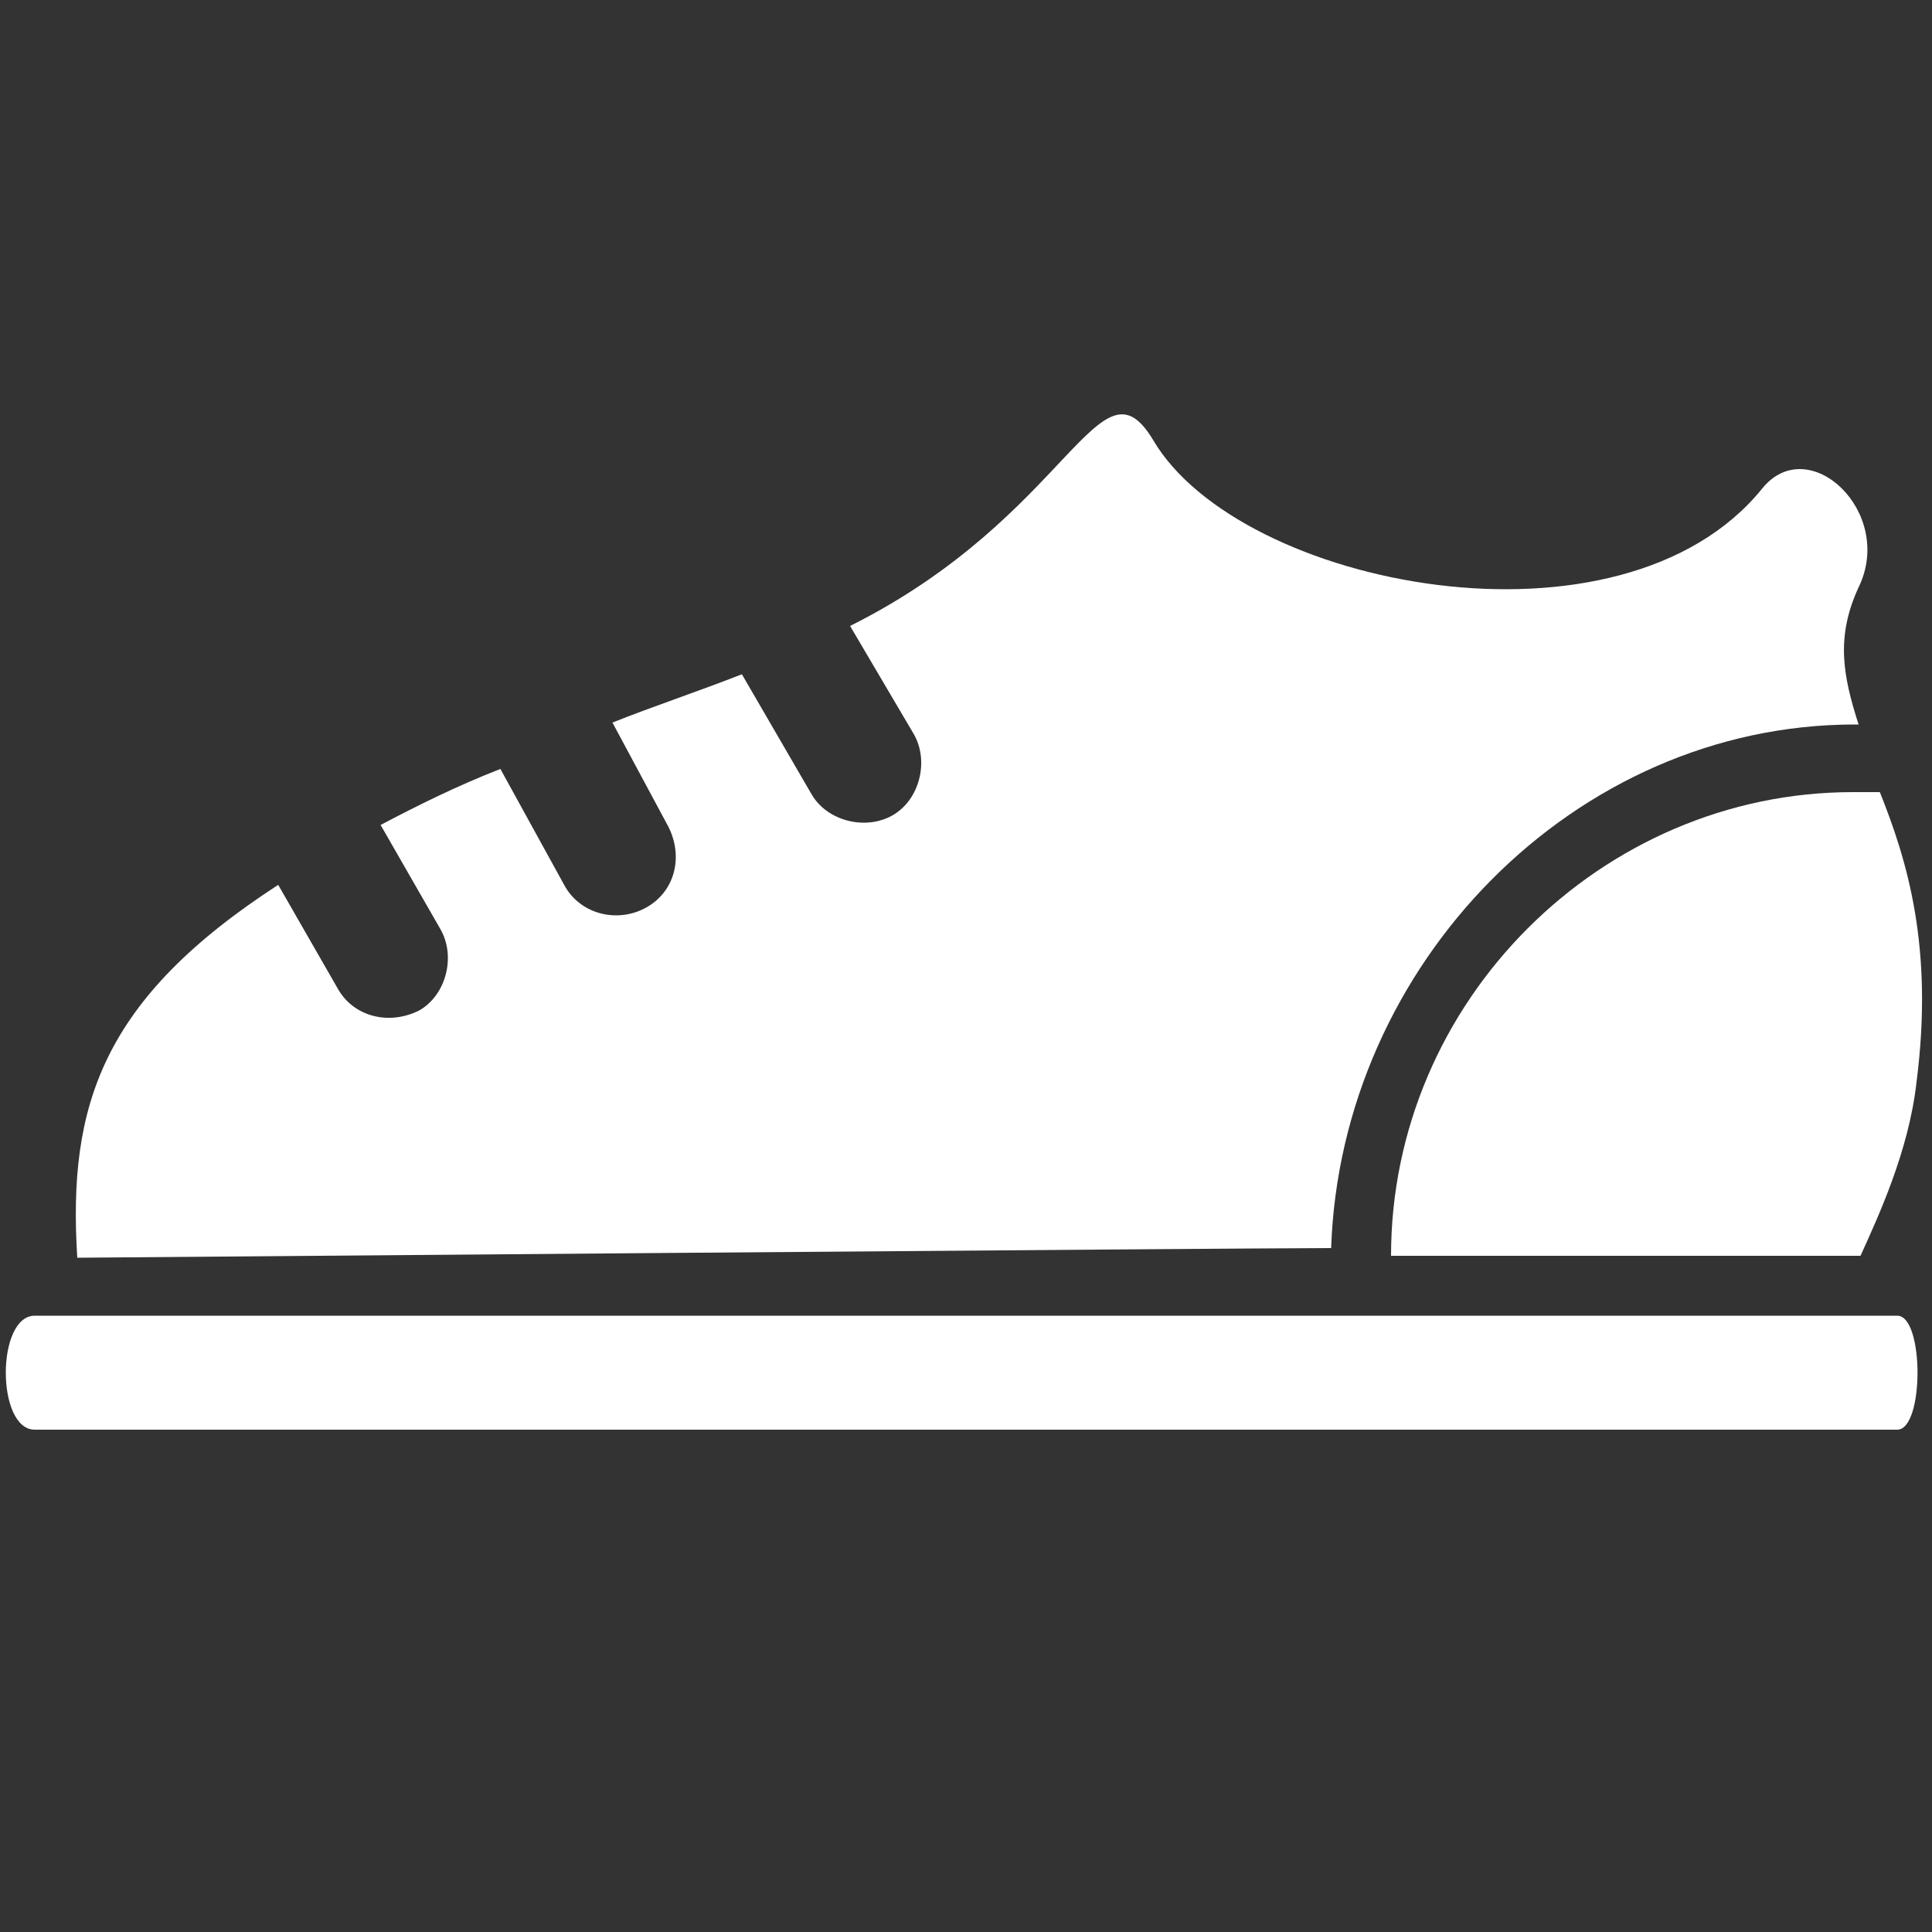
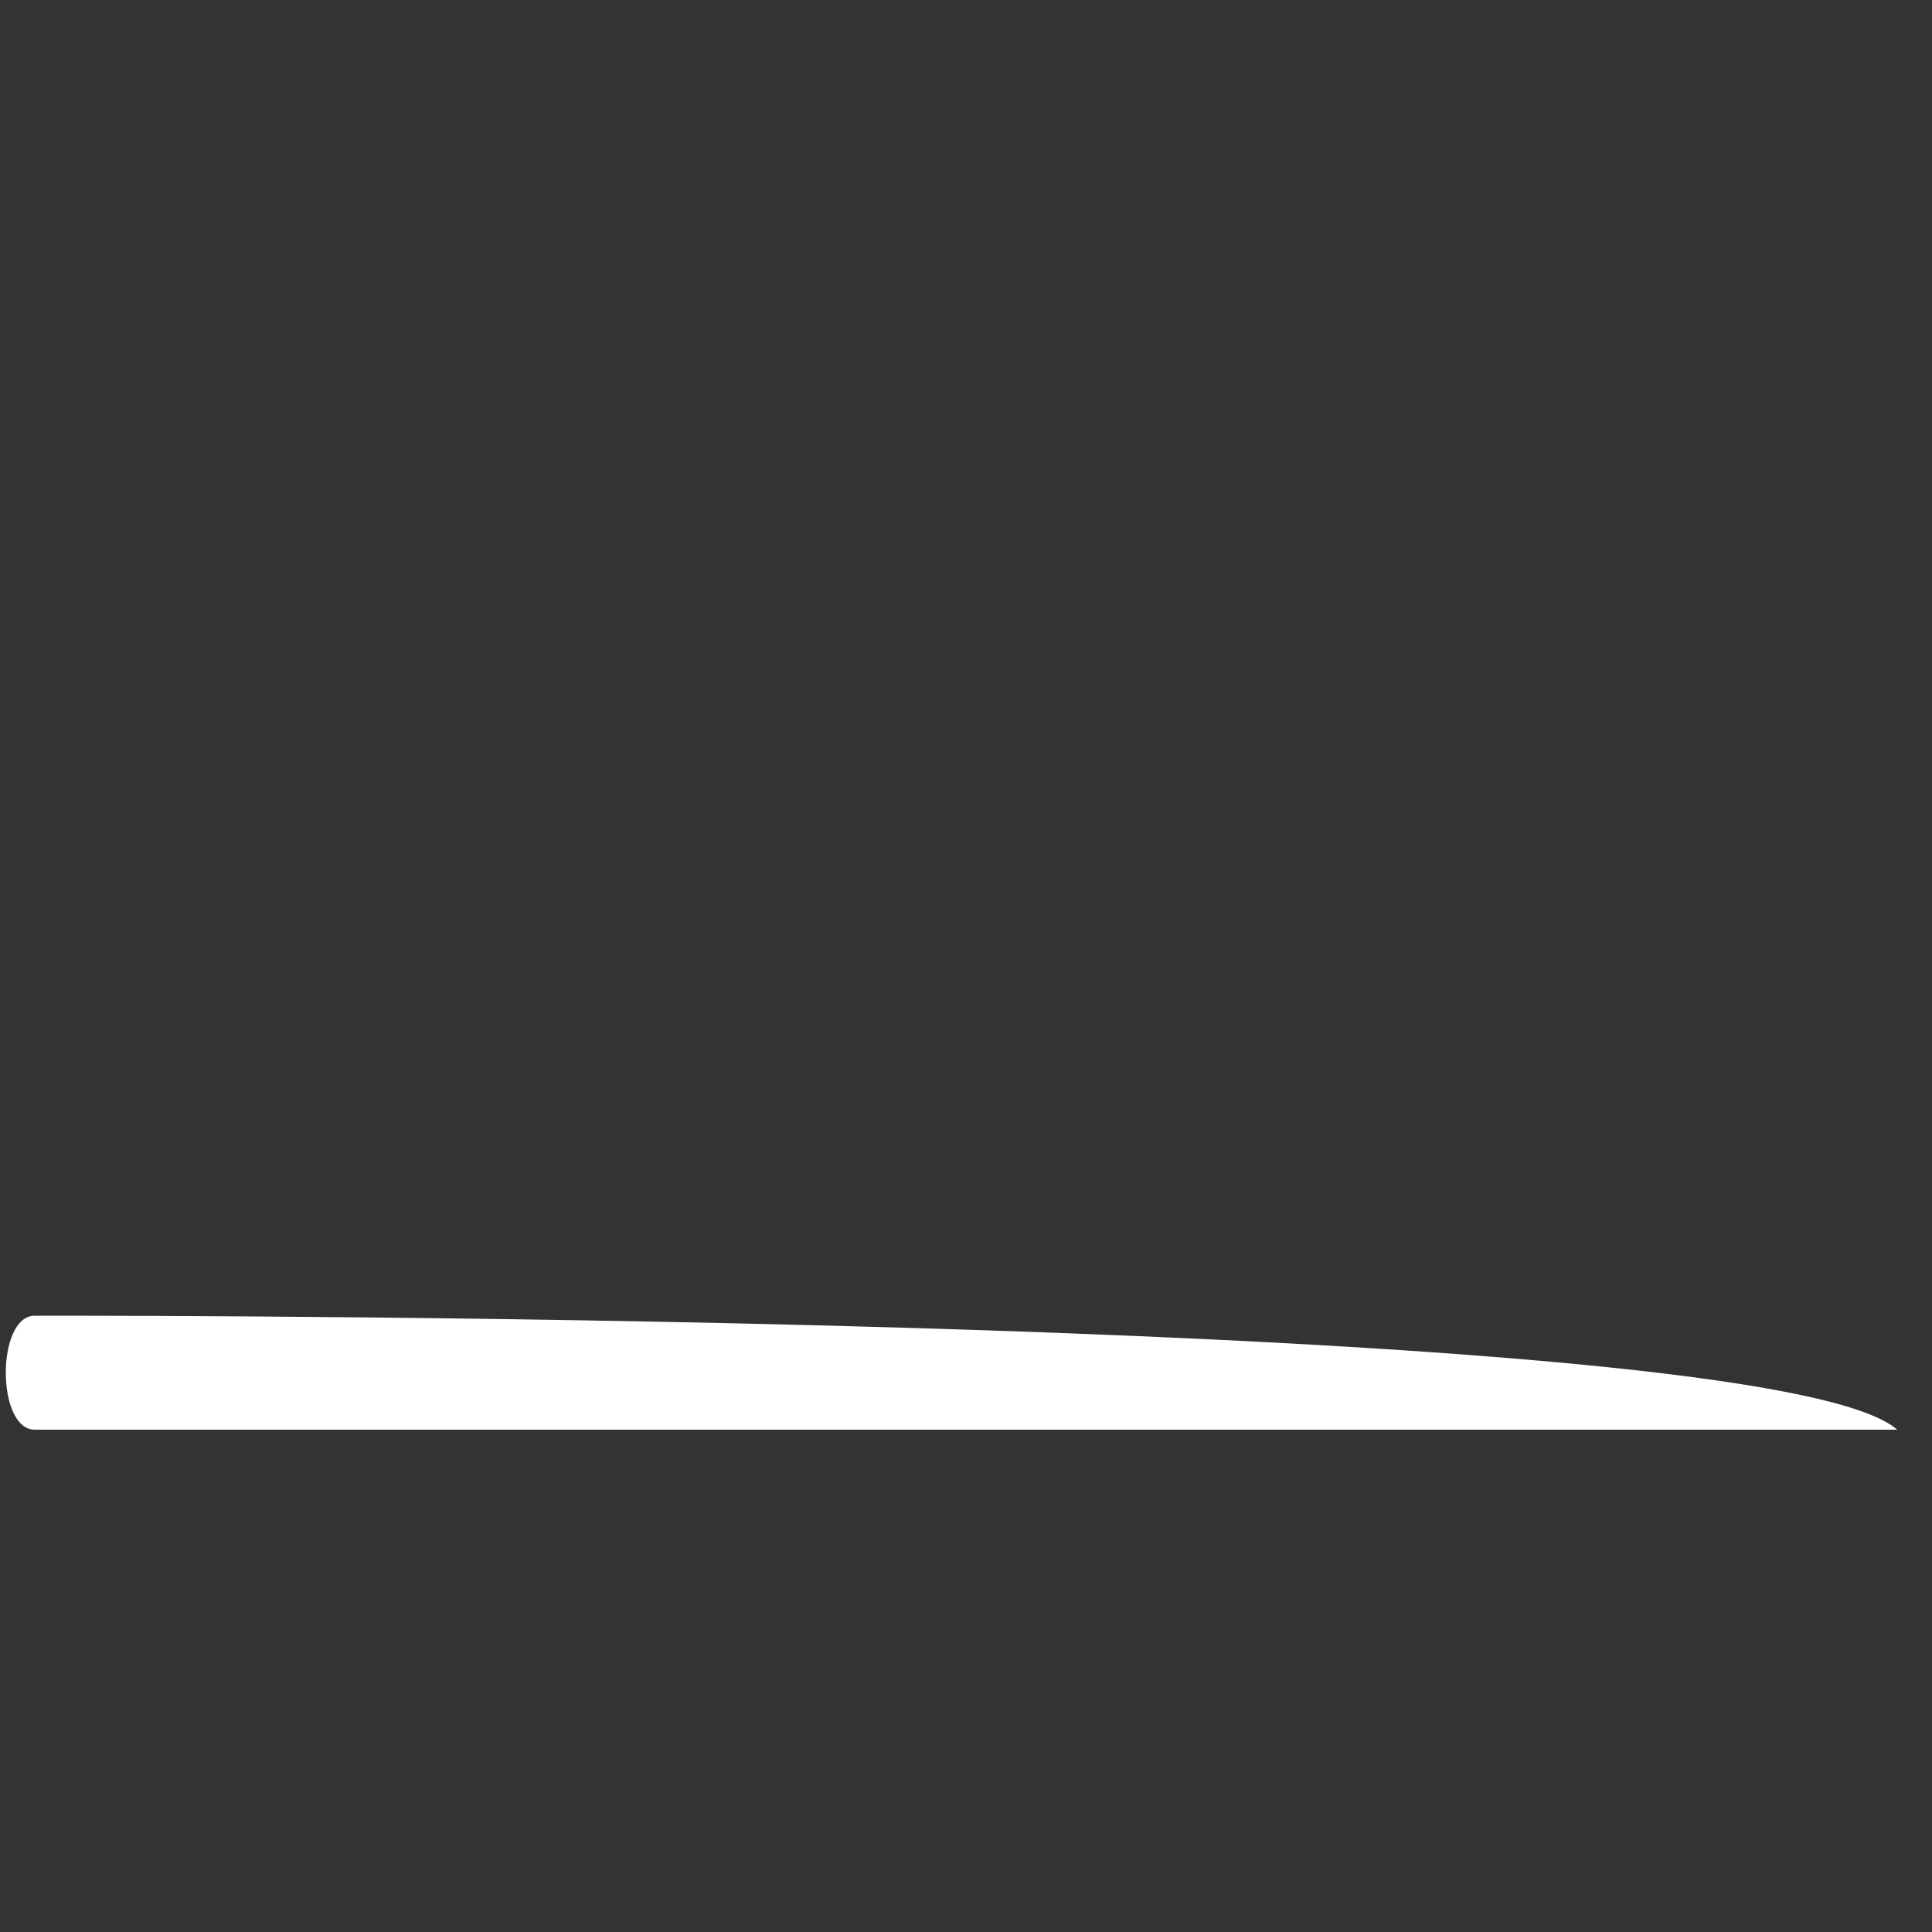
<svg xmlns="http://www.w3.org/2000/svg" version="1.1" id="Layer_1" x="0px" y="0px" viewBox="0 0 100 100" style="enable-background:new 0 0 100 100;" xml:space="preserve">
  <rect x="0" y="0" width="100" height="100" fill="#333333" stroke="none" />
  <style type="text/css">
	.st0{fill:#FFFFFF;}
</style>
  <g>
    <g>
-       <path class="st0" d="M72,65h24.3c0.9-2,2.5-5.4,2.9-9c0.9-7-0.5-11.5-1.9-15c-0.5,0-0.9,0-1.4,0C82.9,41,72,51.8,72,65z" />
-       <path class="st0" d="M96,37.5h0.2c-0.8-2.5-1.2-4.5,0-7.1c1.9-3.9-2.6-8.1-5-5.1c-7.3,9-27,5.1-31.5-2.5    c-2.8-4.7-4.3,3.9-15.7,9.6l3.3,5.6c0.8,1.4,0.3,3.4-1.1,4.2c-1.4,0.8-3.4,0.3-4.2-1.1l-3.6-6.2c-2.3,0.9-4.7,1.7-6.7,2.5l2.9,5.4    c0.8,1.6,0.3,3.4-1.2,4.2s-3.4,0.3-4.2-1.2l-3.3-6c-2.3,0.9-4.3,1.9-6.2,2.9l3.1,5.4c0.8,1.4,0.3,3.4-1.1,4.2    c-1.6,0.8-3.4,0.3-4.2-1.1l-3.1-5.4C5.3,51.7,3.5,57.2,4,65.1c0,0,60.6-0.5,64.9-0.5C69.4,49.9,81.5,37.5,96,37.5z" />
-     </g>
-     <path class="st0" d="M1.8,68.1c-2,0-2,5.9,0,5.9c9.9,0,88.5,0,96.4,0c1.4,0,1.4-5.9,0-5.9C91.5,68.1,9.7,68.1,1.8,68.1z" />
+       </g>
+     <path class="st0" d="M1.8,68.1c-2,0-2,5.9,0,5.9c9.9,0,88.5,0,96.4,0C91.5,68.1,9.7,68.1,1.8,68.1z" />
  </g>
</svg>